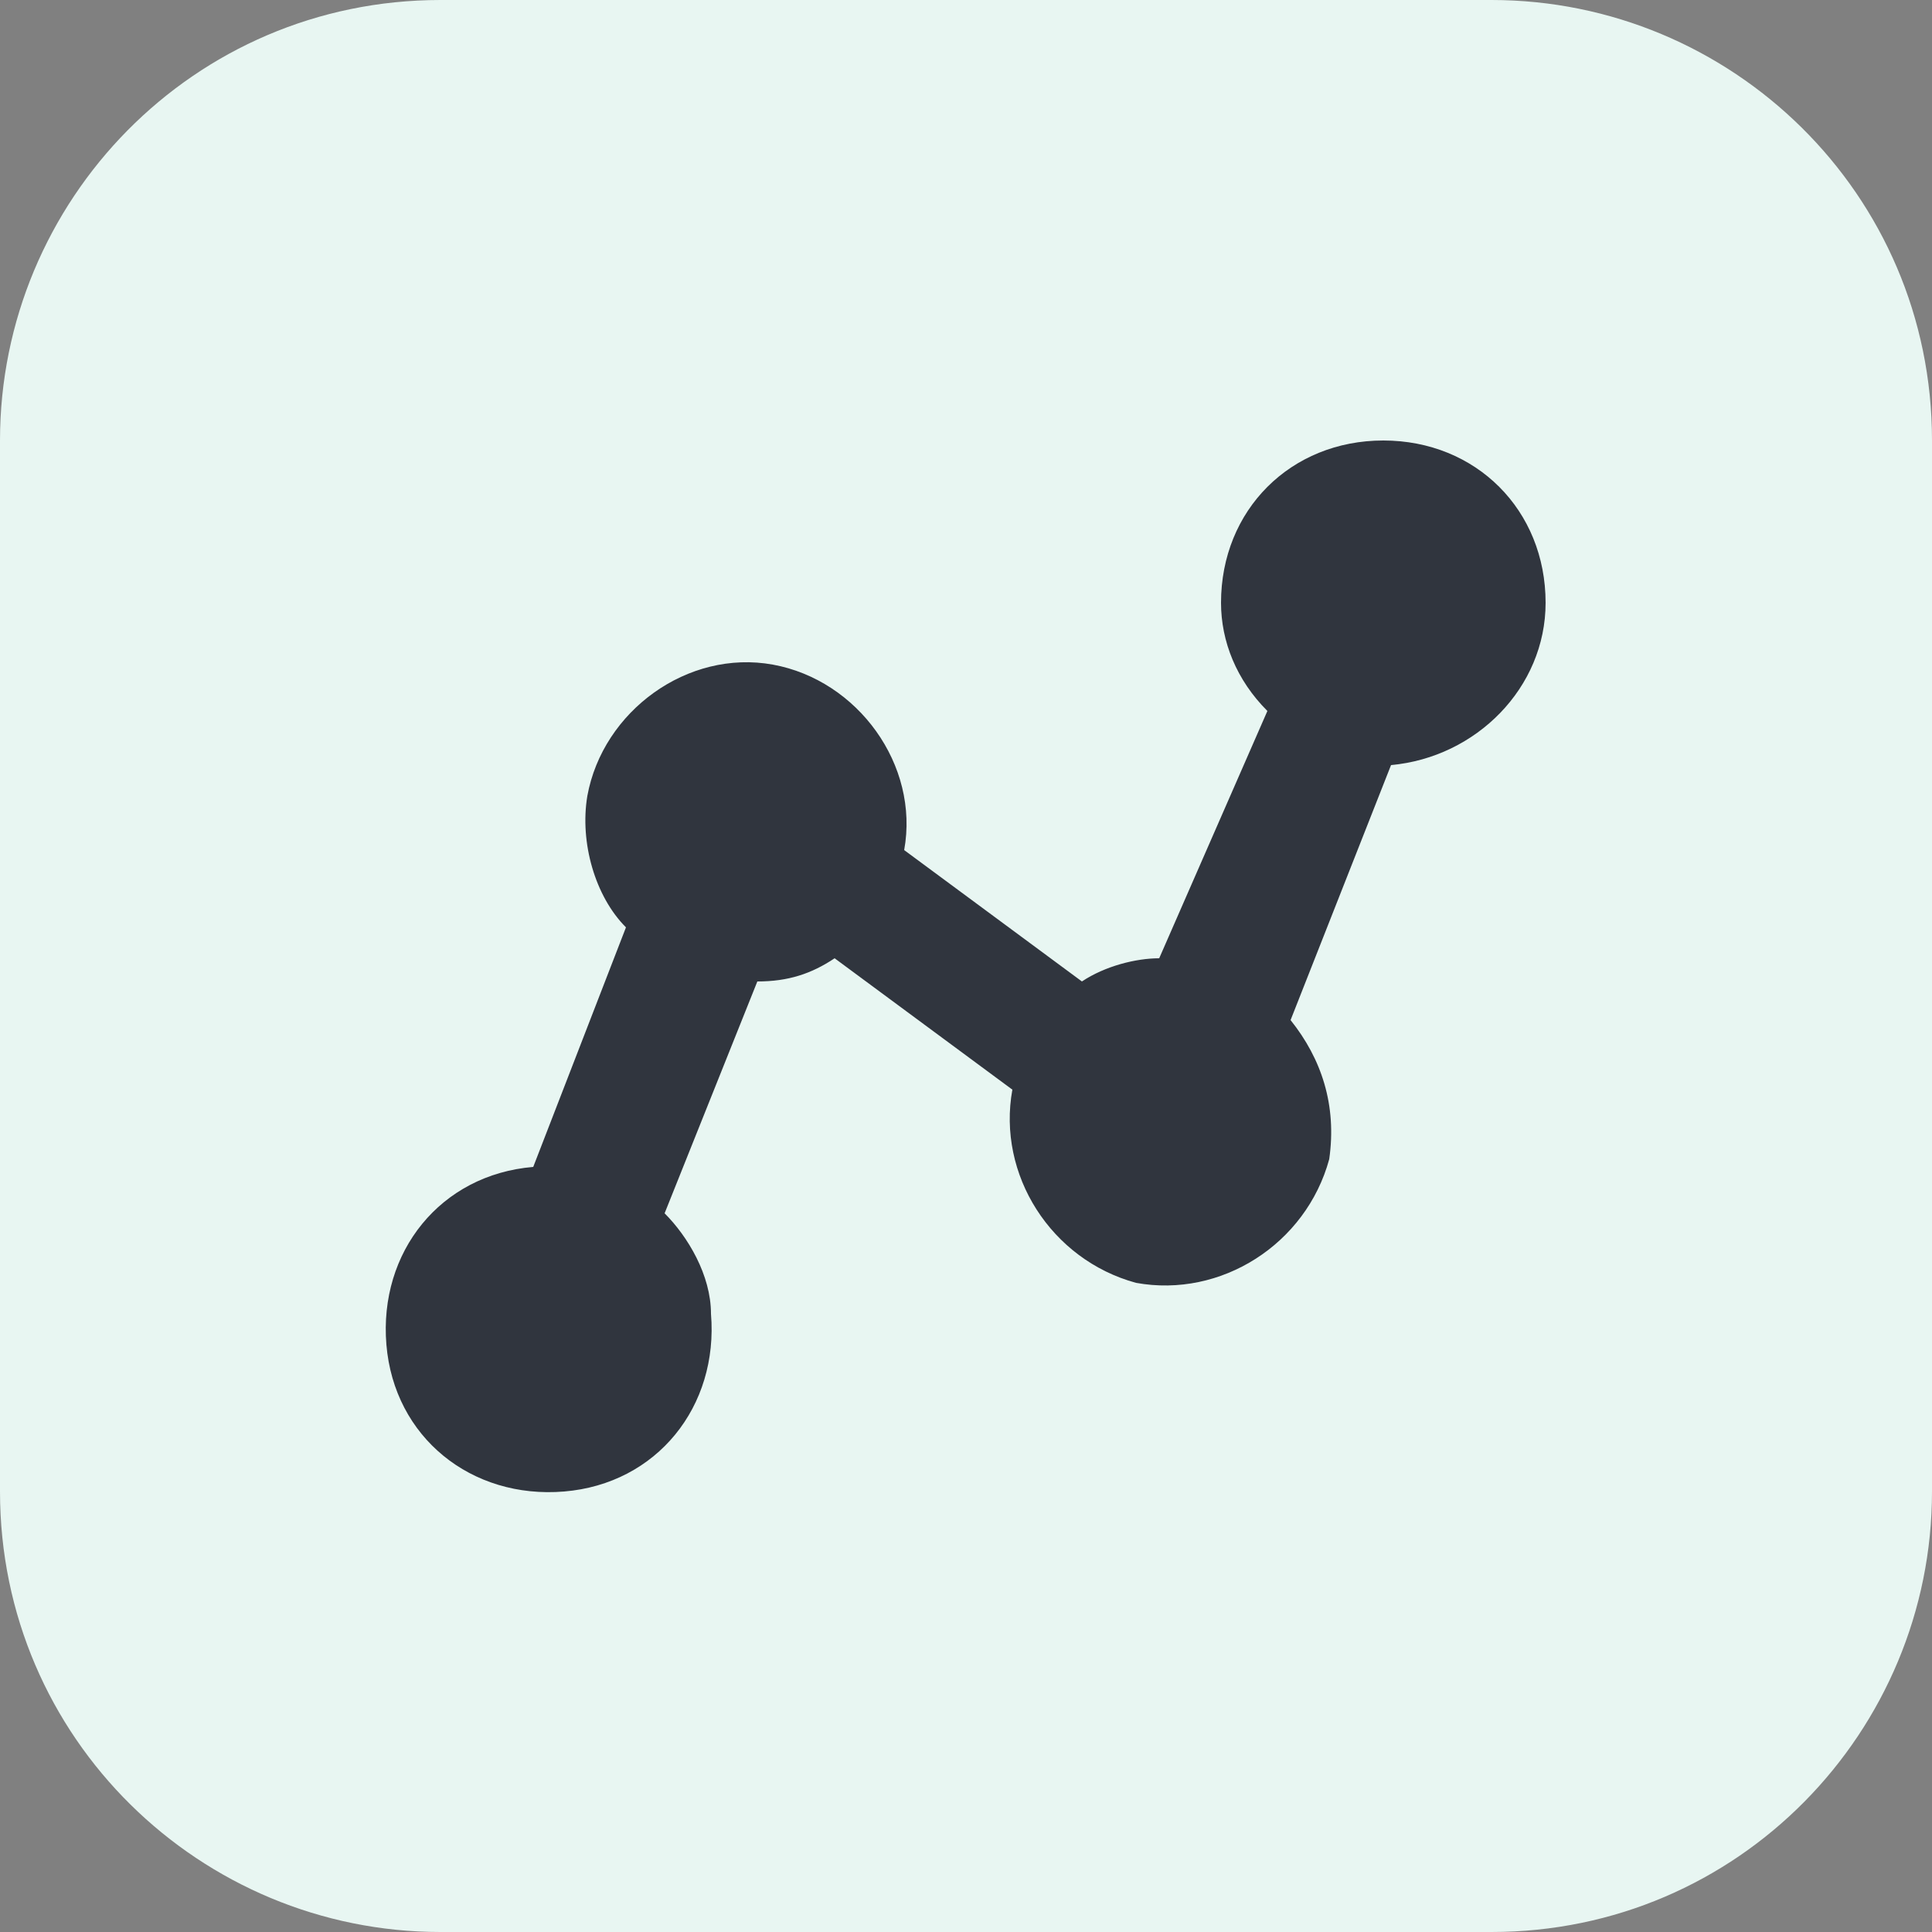
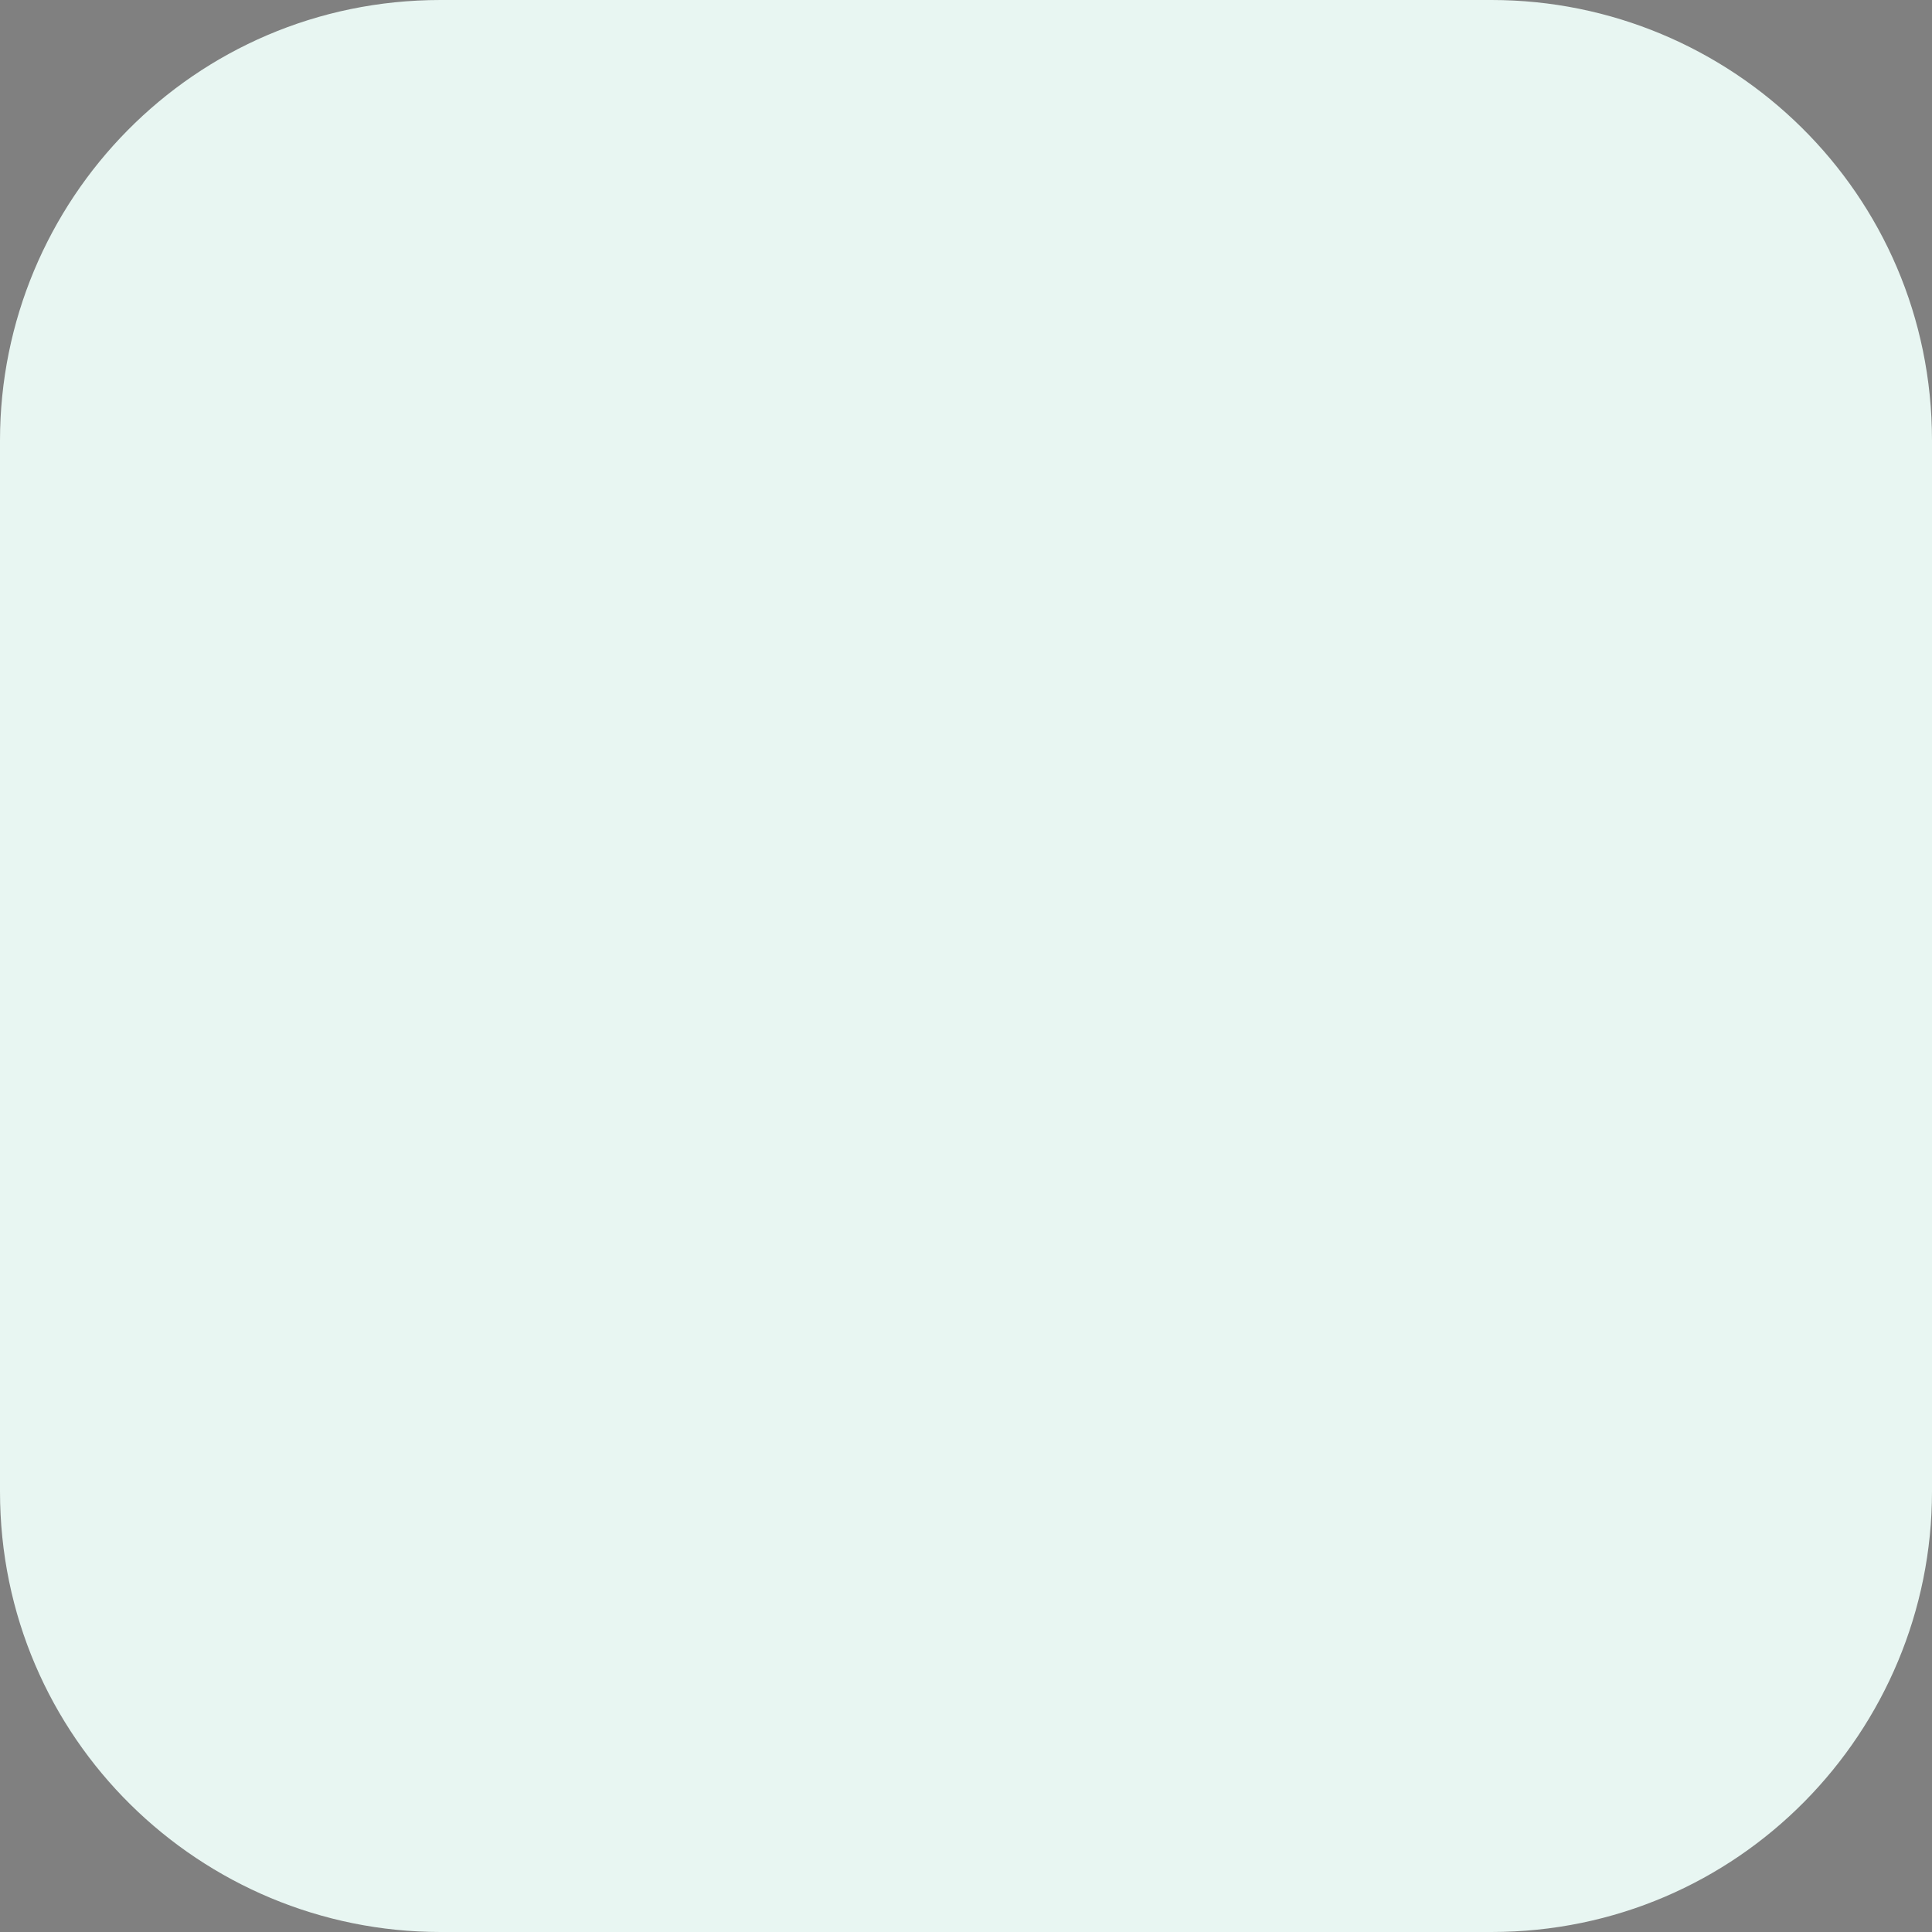
<svg xmlns="http://www.w3.org/2000/svg" width="32" height="32" viewBox="0 0 32 32" fill="none">
  <rect x="0" y="0" width="32" height="32" fill="#808080" stroke="none" />
  <path d="M7.296 0H24.704C28.672 0 32 3.2 32 7.296V24.704C32 28.672 28.8 32 24.704 32H7.296C3.328 32 0 28.8 0 24.704V7.296C0 3.328 3.2 0 7.296 0Z" fill="#E8F6F2" />
-   <path d="M25.6 9.984C25.6 8.448 24.448 7.296 22.912 7.296C21.376 7.296 20.224 8.448 20.224 9.984C20.224 10.624 20.48 11.264 20.992 11.776L19.2 15.872C18.816 15.872 18.304 16 17.92 16.256L14.976 14.08C15.232 12.672 14.208 11.264 12.8 11.008C11.392 10.752 9.984 11.776 9.728 13.184C9.6 13.952 9.856 14.848 10.368 15.36L8.832 19.328C7.296 19.456 6.272 20.736 6.4 22.272C6.528 23.808 7.808 24.832 9.344 24.704C10.88 24.576 11.904 23.296 11.776 21.76C11.776 21.12 11.392 20.48 11.008 20.096L12.544 16.256C13.056 16.256 13.44 16.128 13.824 15.872L16.768 18.048C16.512 19.456 17.408 20.864 18.816 21.248C20.224 21.504 21.632 20.608 22.016 19.2C22.144 18.304 21.888 17.536 21.376 16.896L23.04 12.672C24.448 12.544 25.6 11.392 25.6 9.984Z" fill="#30353E" />
</svg>